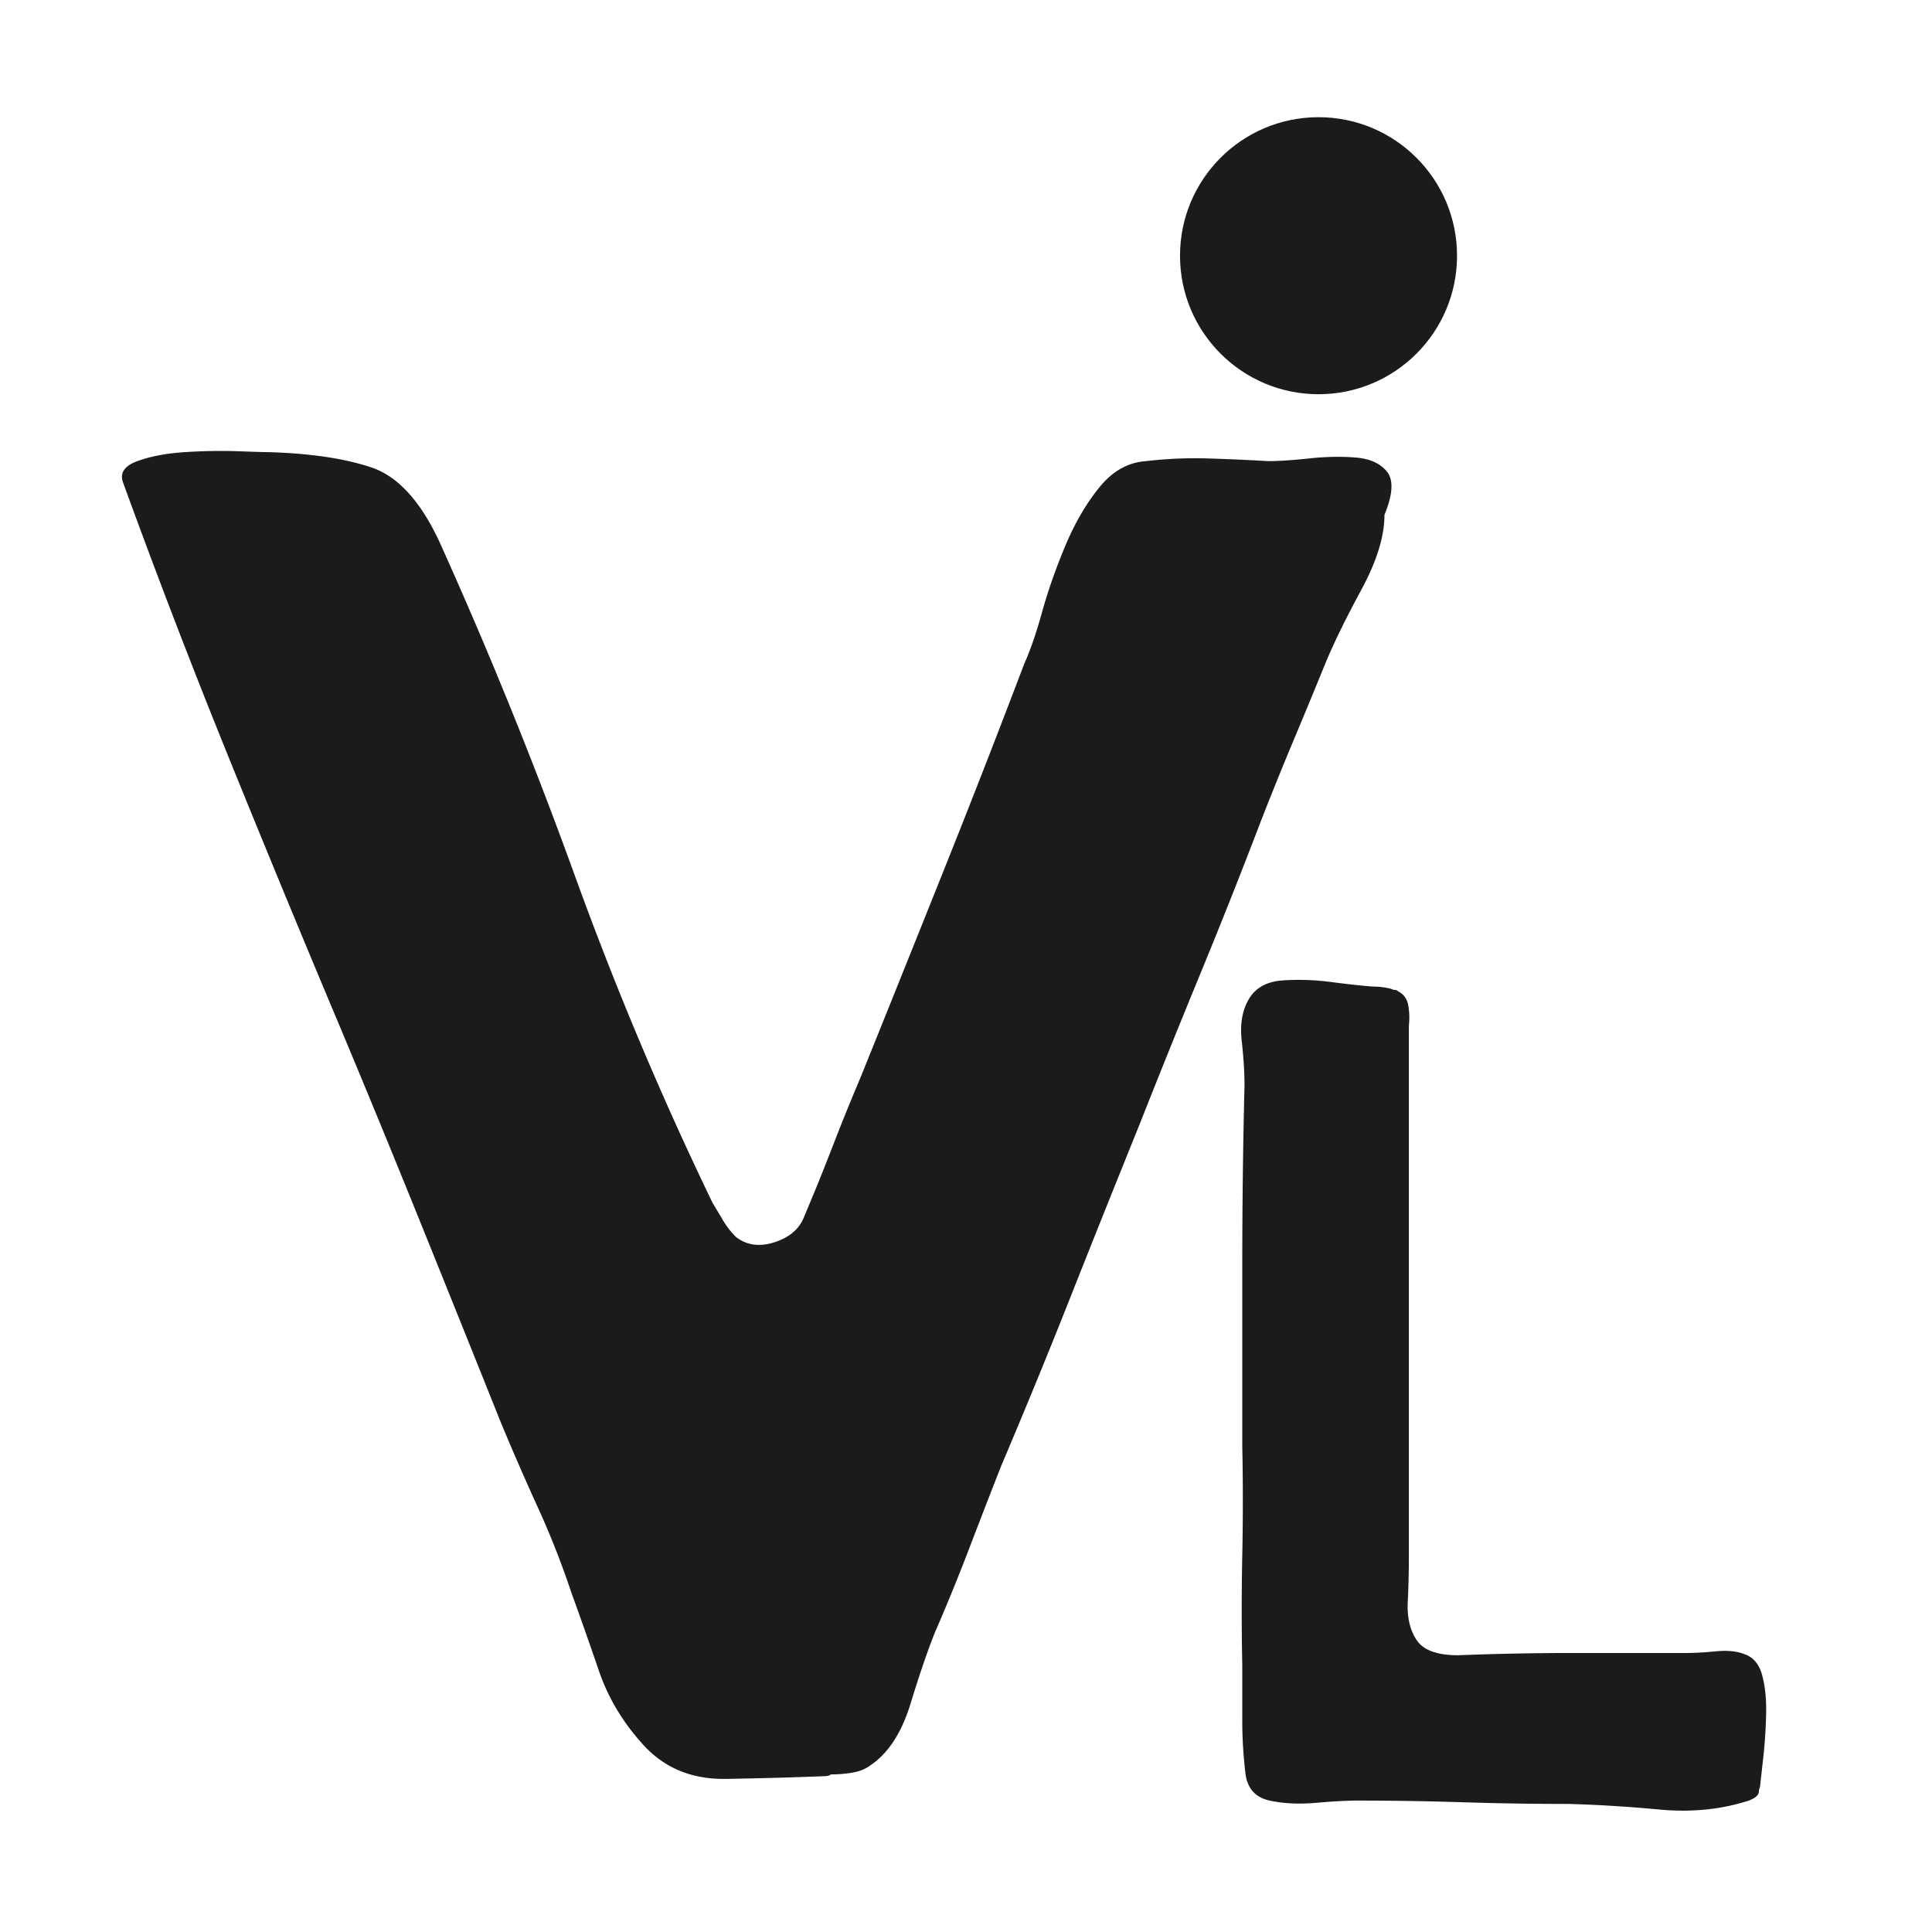
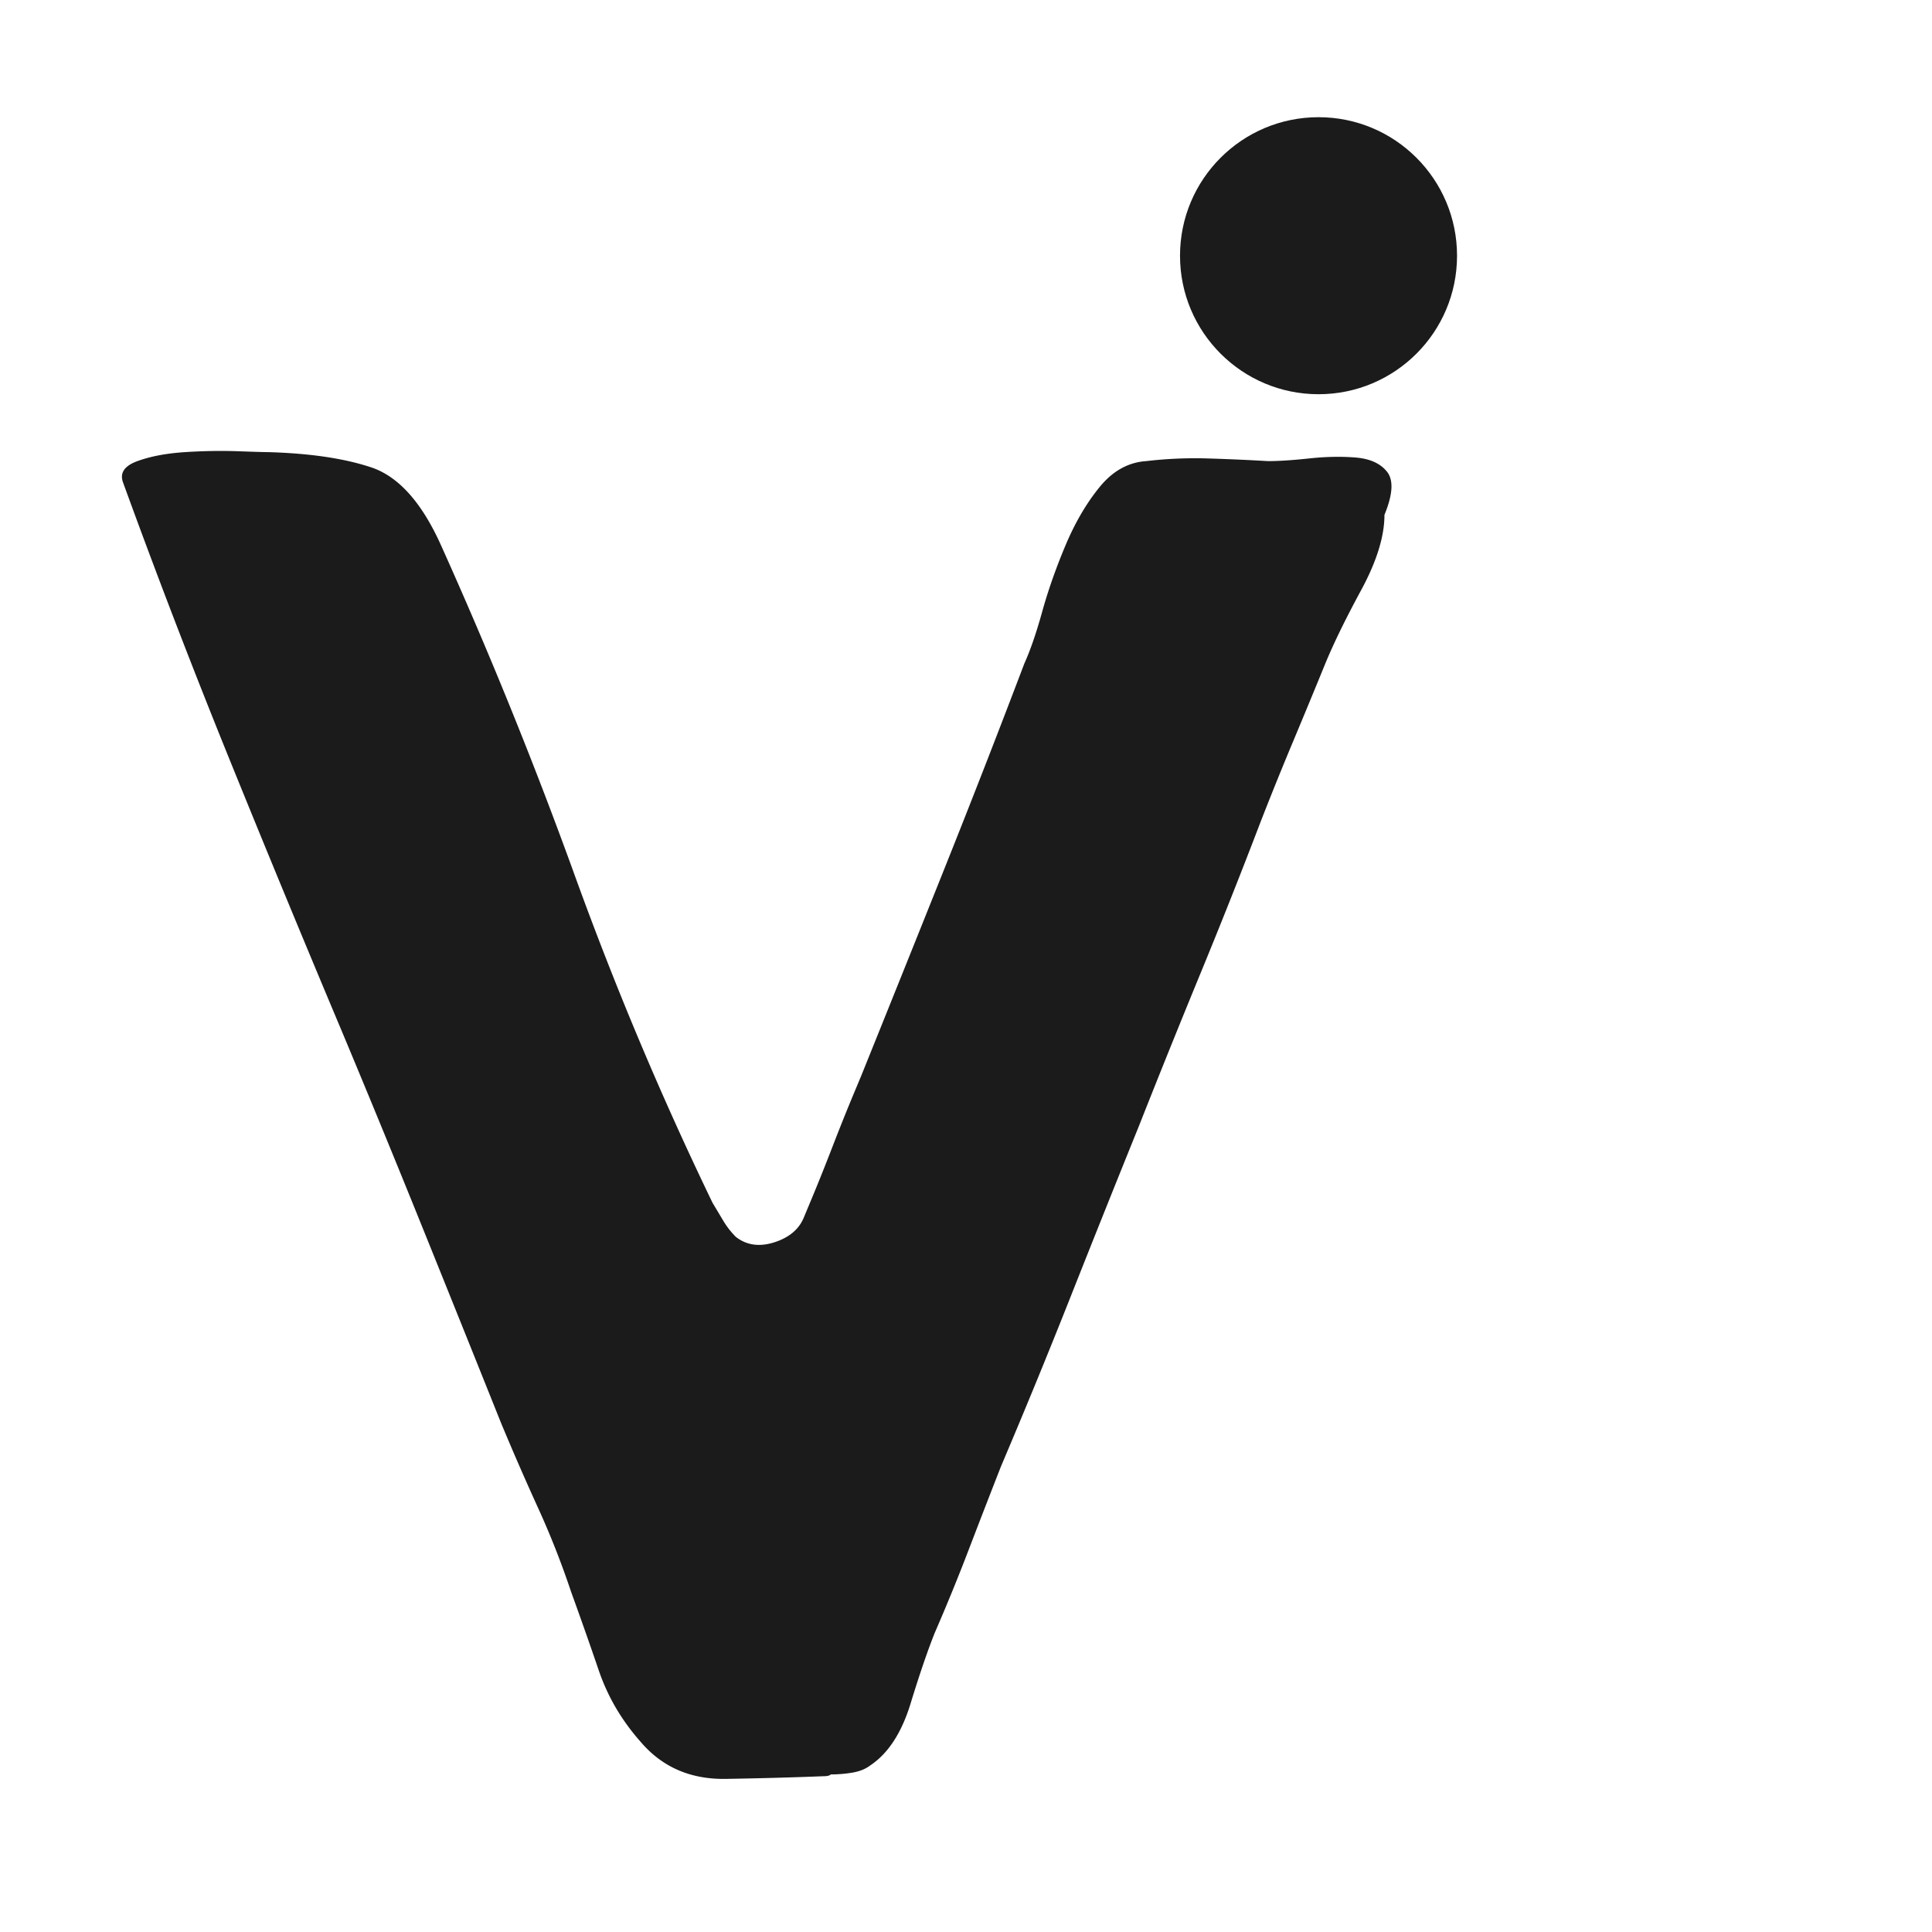
<svg xmlns="http://www.w3.org/2000/svg" data-bbox="-81 -81 972 972" height="1080" viewBox="0 0 810 810" width="1080" data-type="color">
  <g>
    <defs>
      <clipPath id="d8409f14-a4cb-4164-b366-50ea847d0d21">
        <path d="M473 344h235.602v418H473Zm0 0" />
      </clipPath>
      <clipPath id="17974636-b131-4708-b565-d0c20a584634">
-         <path d="M236 0v418H0V0z" />
-       </clipPath>
+         </clipPath>
      <clipPath id="cb82af2d-70ab-4698-b2e7-a0d9c58cb037">
        <path d="M.121 111H552v651H.121Zm0 0" />
      </clipPath>
      <clipPath id="378081e1-5d07-4ac1-a4c7-0776ac29db78">
        <path d="M552 0v651H0V0z" />
      </clipPath>
      <clipPath id="08f97099-a68f-4e53-ba9c-bfb88bd7f179">
        <path d="M455.727 1.137H571.87V117.28H455.727Zm0 0" />
      </clipPath>
      <clipPath id="17a8e692-c4a8-41d4-b13f-0dd66d025bd1">
        <path d="M513.8 1.137c-32.073 0-58.073 26-58.073 58.074 0 32.07 26 58.07 58.074 58.07 32.07 0 58.07-26 58.07-58.07 0-32.074-26-58.074-58.07-58.074m0 0" />
      </clipPath>
      <clipPath id="23fb3d6d-cc14-4856-8601-d649c08cd726">
        <path d="M.727.137H116.87V116.28H.727Zm0 0" />
      </clipPath>
      <clipPath id="54747e83-5b8b-48c2-8b34-8f063e2587e9">
        <path d="M58.8.137C26.728.137.728 26.137.728 58.21c0 32.07 26 58.07 58.074 58.07 32.07 0 58.07-26 58.07-58.07 0-32.074-26-58.074-58.07-58.074m0 0" />
      </clipPath>
      <clipPath id="af913dc4-fbc4-4a5e-8b93-745f9c57ecc4">
        <path d="M117 0v117H0V0z" />
      </clipPath>
    </defs>
    <path fill="#ffffff" d="M891-81v972H-81V-81z" data-color="1" />
    <path fill="#ffffff" d="M891-81v972H-81V-81z" data-color="1" />
    <g clip-path="url(#d8409f14-a4cb-4164-b366-50ea847d0d21)" transform="translate(39 48)">
      <g clip-path="url(#17974636-b131-4708-b565-d0c20a584634)" transform="translate(473 344)">
        <path d="M71.174 22.562q.936.468 1.64.468t1.172.469q3.75 1.875 4.453 6.094.703 4.218.235 8.437v222.203q0 9.846-.47 19.47-.468 9.608 3.75 15.937 4.218 6.327 17.36 6.328a1220 1220 0 0 1 47.813-.938h47.812q5.156 0 12.422-.703t11.953 1.172q5.625 1.875 7.5 8.906t1.64 16.407-1.171 17.812l-1.406 12.656q-.47.938-.47 1.875t-.937 1.875-3.28 1.875q-17.344 5.625-37.5 3.75-20.157-1.875-37.97-2.343-22.032 0-44.312-.704a1403 1403 0 0 0-44.297-.703q-6.562 0-17.344.938t-19.453-.938-10.078-10.781a185 185 0 0 1-1.406-22.969v-22.968a1138 1138 0 0 1 0-46.188q.468-22.734 0-45.703v-75.703q0-37.748.937-75.719 0-7.968-1.172-18.516-1.17-10.546 3.047-17.578 4.219-7.03 14.063-7.734 9.843-.703 20.625.703 10.781 1.407 17.344 1.875 1.875 0 3.75.234t3.75.704m0 0" fill="#1b1b1b" data-color="2" />
      </g>
    </g>
    <g clip-path="url(#cb82af2d-70ab-4698-b2e7-a0d9c58cb037)" transform="translate(39 48)">
      <g clip-path="url(#378081e1-5d07-4ac1-a4c7-0776ac29db78)" transform="translate(0 111)">
        <path d="M306.313 585.684q-18.767.75-40.937 1.125-22.16.377-35.672-15.406-12.02-13.513-17.656-30.032-5.642-16.528-11.641-33.062a357 357 0 0 0-13.906-35.297A1168 1168 0 0 1 171.11 437.7a29712 29712 0 0 0-33.062-82.25 7063 7063 0 0 0-33.797-82.25 9306 9306 0 0 1-47.329-114.563A3412 3412 0 0 1 12.61 43.34q-2.25-6.014 6-9.015 8.263-3.014 19.906-3.766 11.654-.75 22.172-.375c7.008.25 11.266.375 12.766.375 17.531.5 31.926 2.633 43.187 6.39q16.905 5.643 28.922 31.922a1970 1970 0 0 1 56.344 138.97q25.546 70.611 57.844 137.468 2.25 3.752 4.5 7.516a34.5 34.5 0 0 0 5.265 6.75q6.75 5.266 16.14 2.265 9.389-3.013 12.407-10.531l3.75-9q3.75-9.013 8.25-20.656c3.008-7.77 5.766-14.66 8.266-20.672l3.765-9.016q17.28-42.81 34.547-86a5174 5174 0 0 0 33.813-86.765q3.75-8.263 7.5-21.782c2.508-9.007 5.765-18.27 9.765-27.78q6.013-14.28 14.282-24.423c5.507-6.758 12.02-10.39 19.53-10.89q12.764-1.5 25.532-1.125 12.78.375 25.547 1.125 6.763 0 17.281-1.125 10.513-1.125 19.531-.375 9.014.751 13.141 6.015c2.75 3.5 2.375 9.508-1.125 18.016 0 9.012-3.258 19.527-9.765 31.547q-9.769 18.035-15.032 30.797a4001 4001 0 0 1-13.515 32.687 1469 1469 0 0 0-13.516 33.422 2632 2632 0 0 1-25.172 63.469 4818 4818 0 0 0-25.906 64.234 10239 10239 0 0 0-28.563 71.36 3071 3071 0 0 1-29.28 71.359 5057 5057 0 0 0-13.532 34.937 845 845 0 0 1-14.266 34.922c-3 7.512-6.383 17.403-10.14 29.672-3.762 12.274-9.399 20.906-16.907 25.906q-3.002 2.267-7.515 3.016-4.5.75-9 .75-.752.75-3.016.75m0 0" fill="#1b1b1b" data-color="2" />
      </g>
    </g>
    <g clip-path="url(#08f97099-a68f-4e53-ba9c-bfb88bd7f179)" transform="translate(39 48)">
      <g clip-path="url(#17a8e692-c4a8-41d4-b13f-0dd66d025bd1)">
        <g clip-path="url(#af913dc4-fbc4-4a5e-8b93-745f9c57ecc4)" transform="translate(455 1)">
          <g clip-path="url(#23fb3d6d-cc14-4856-8601-d649c08cd726)">
            <g clip-path="url(#54747e83-5b8b-48c2-8b34-8f063e2587e9)">
              <path d="M.727.137H116.87V116.28H.727Zm0 0" fill="#1b1b1b" data-color="2" />
            </g>
          </g>
        </g>
      </g>
    </g>
  </g>
</svg>